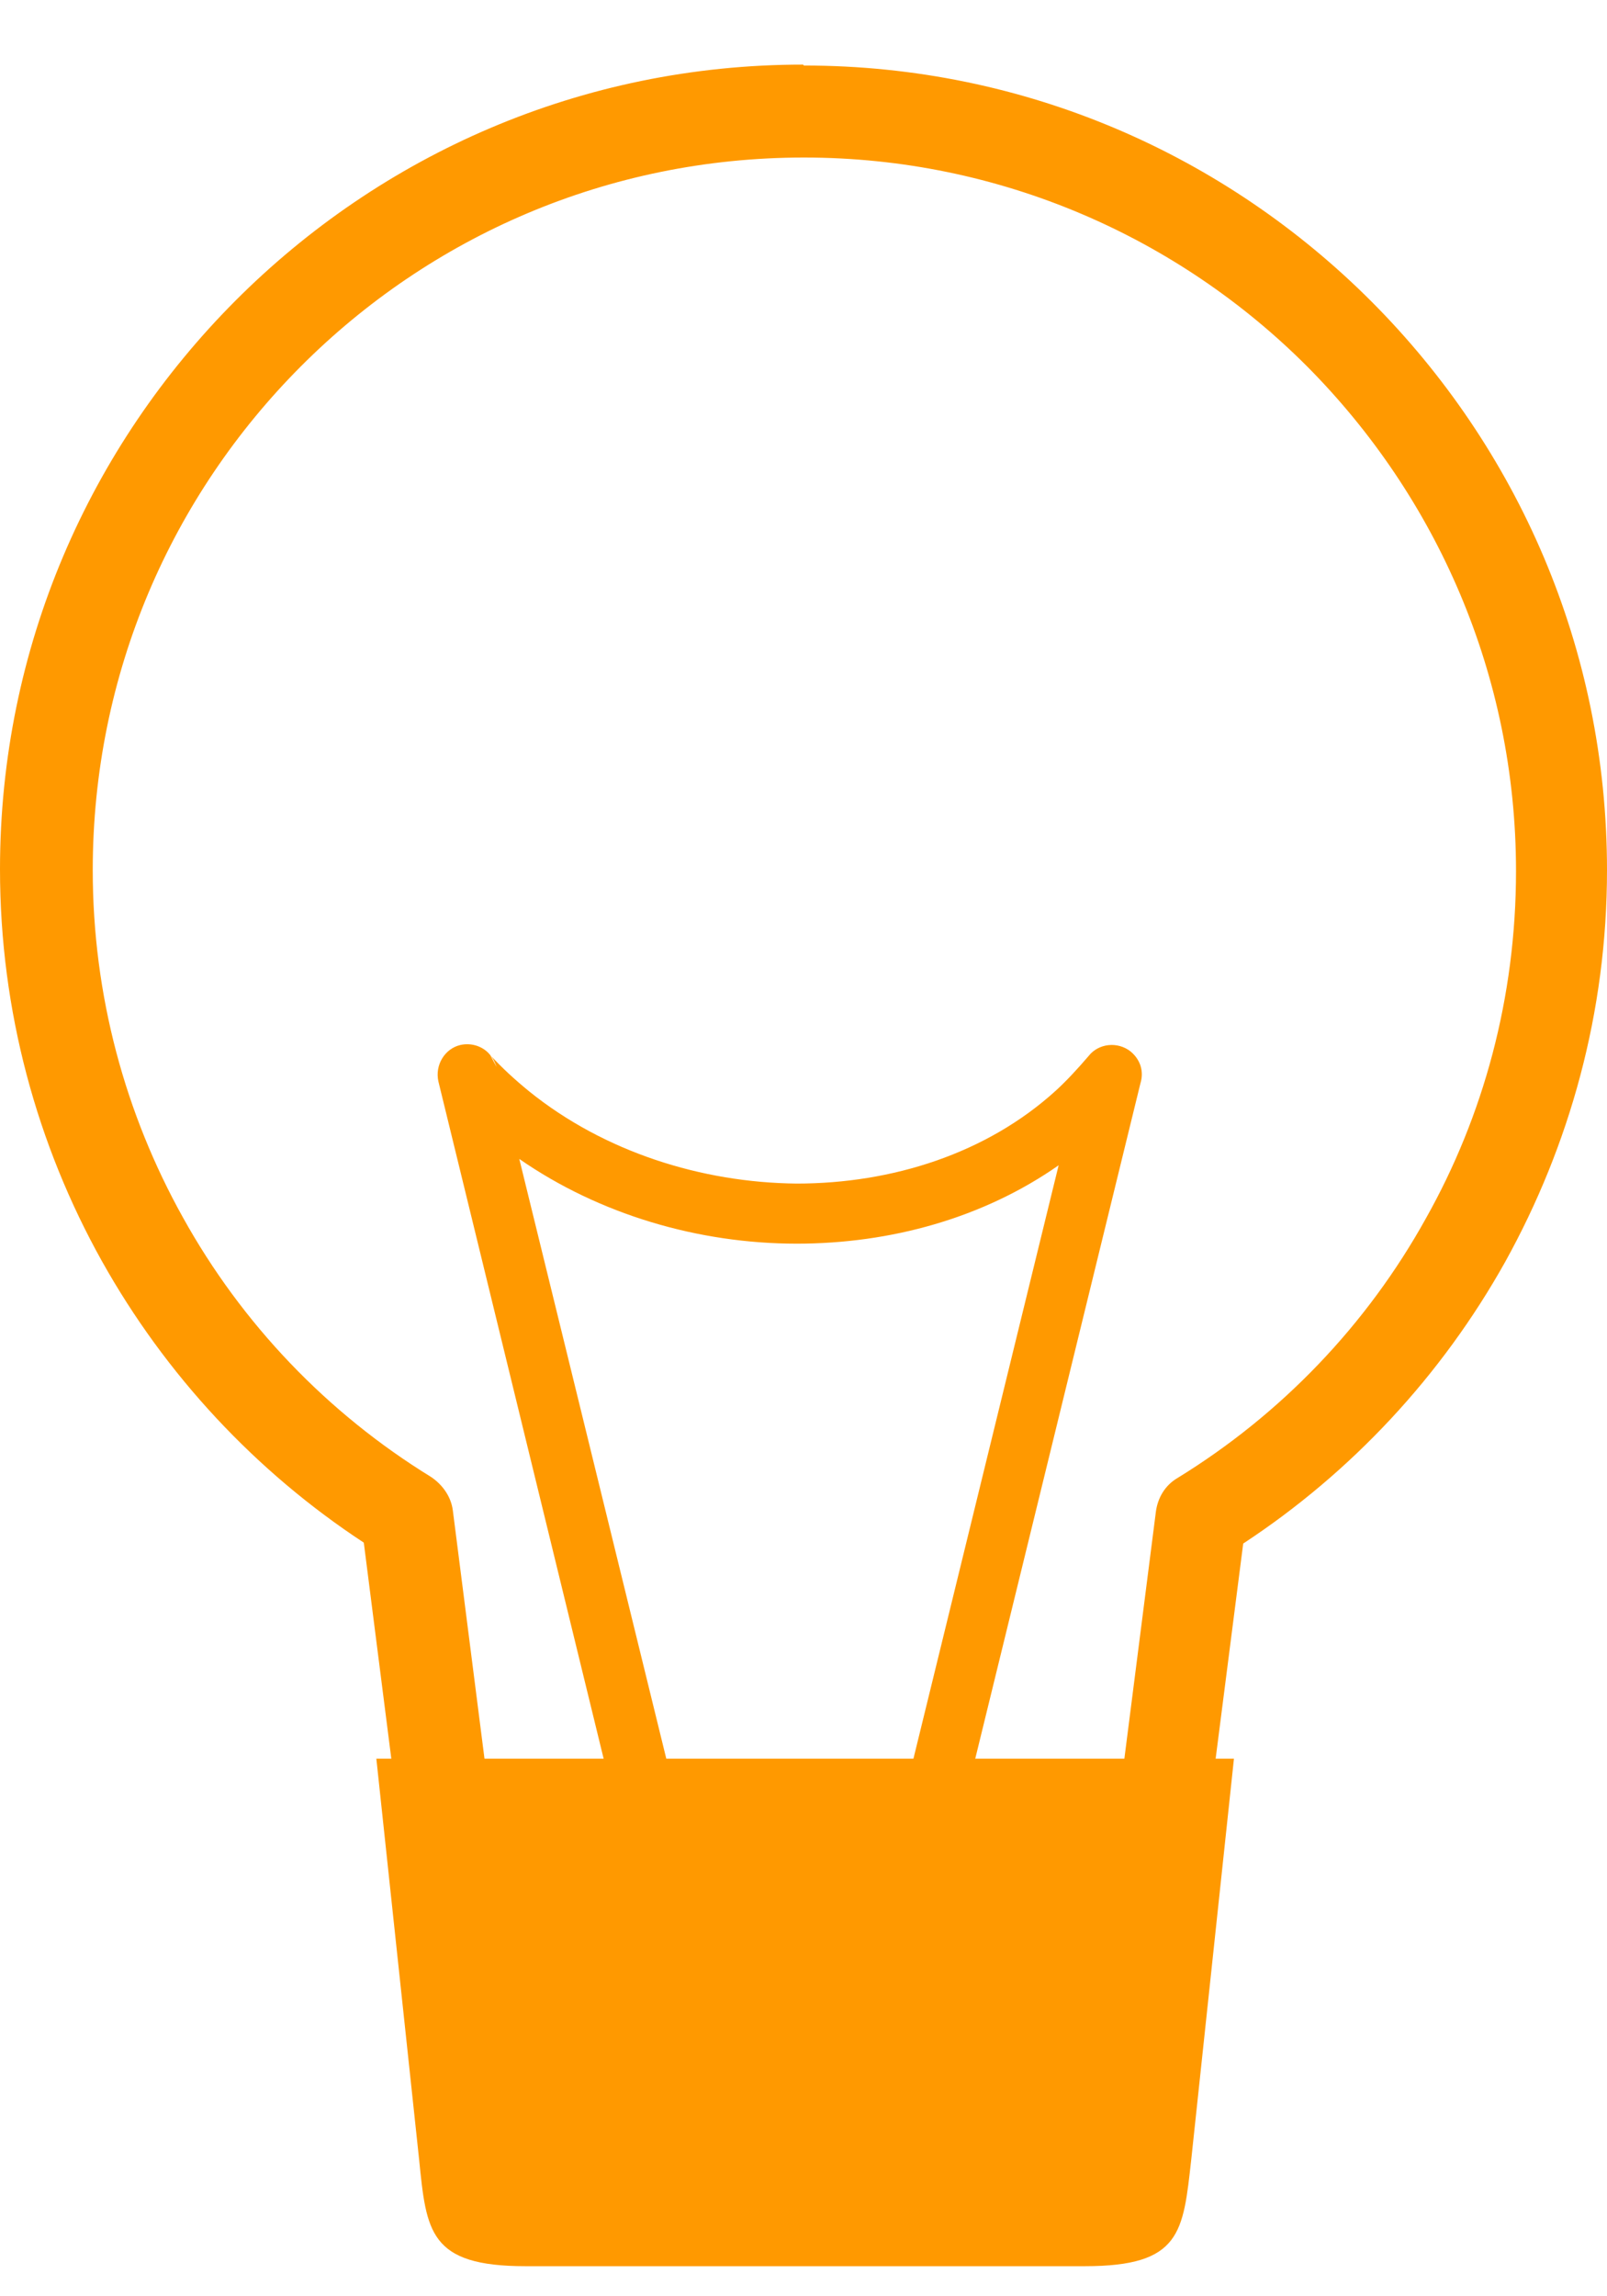
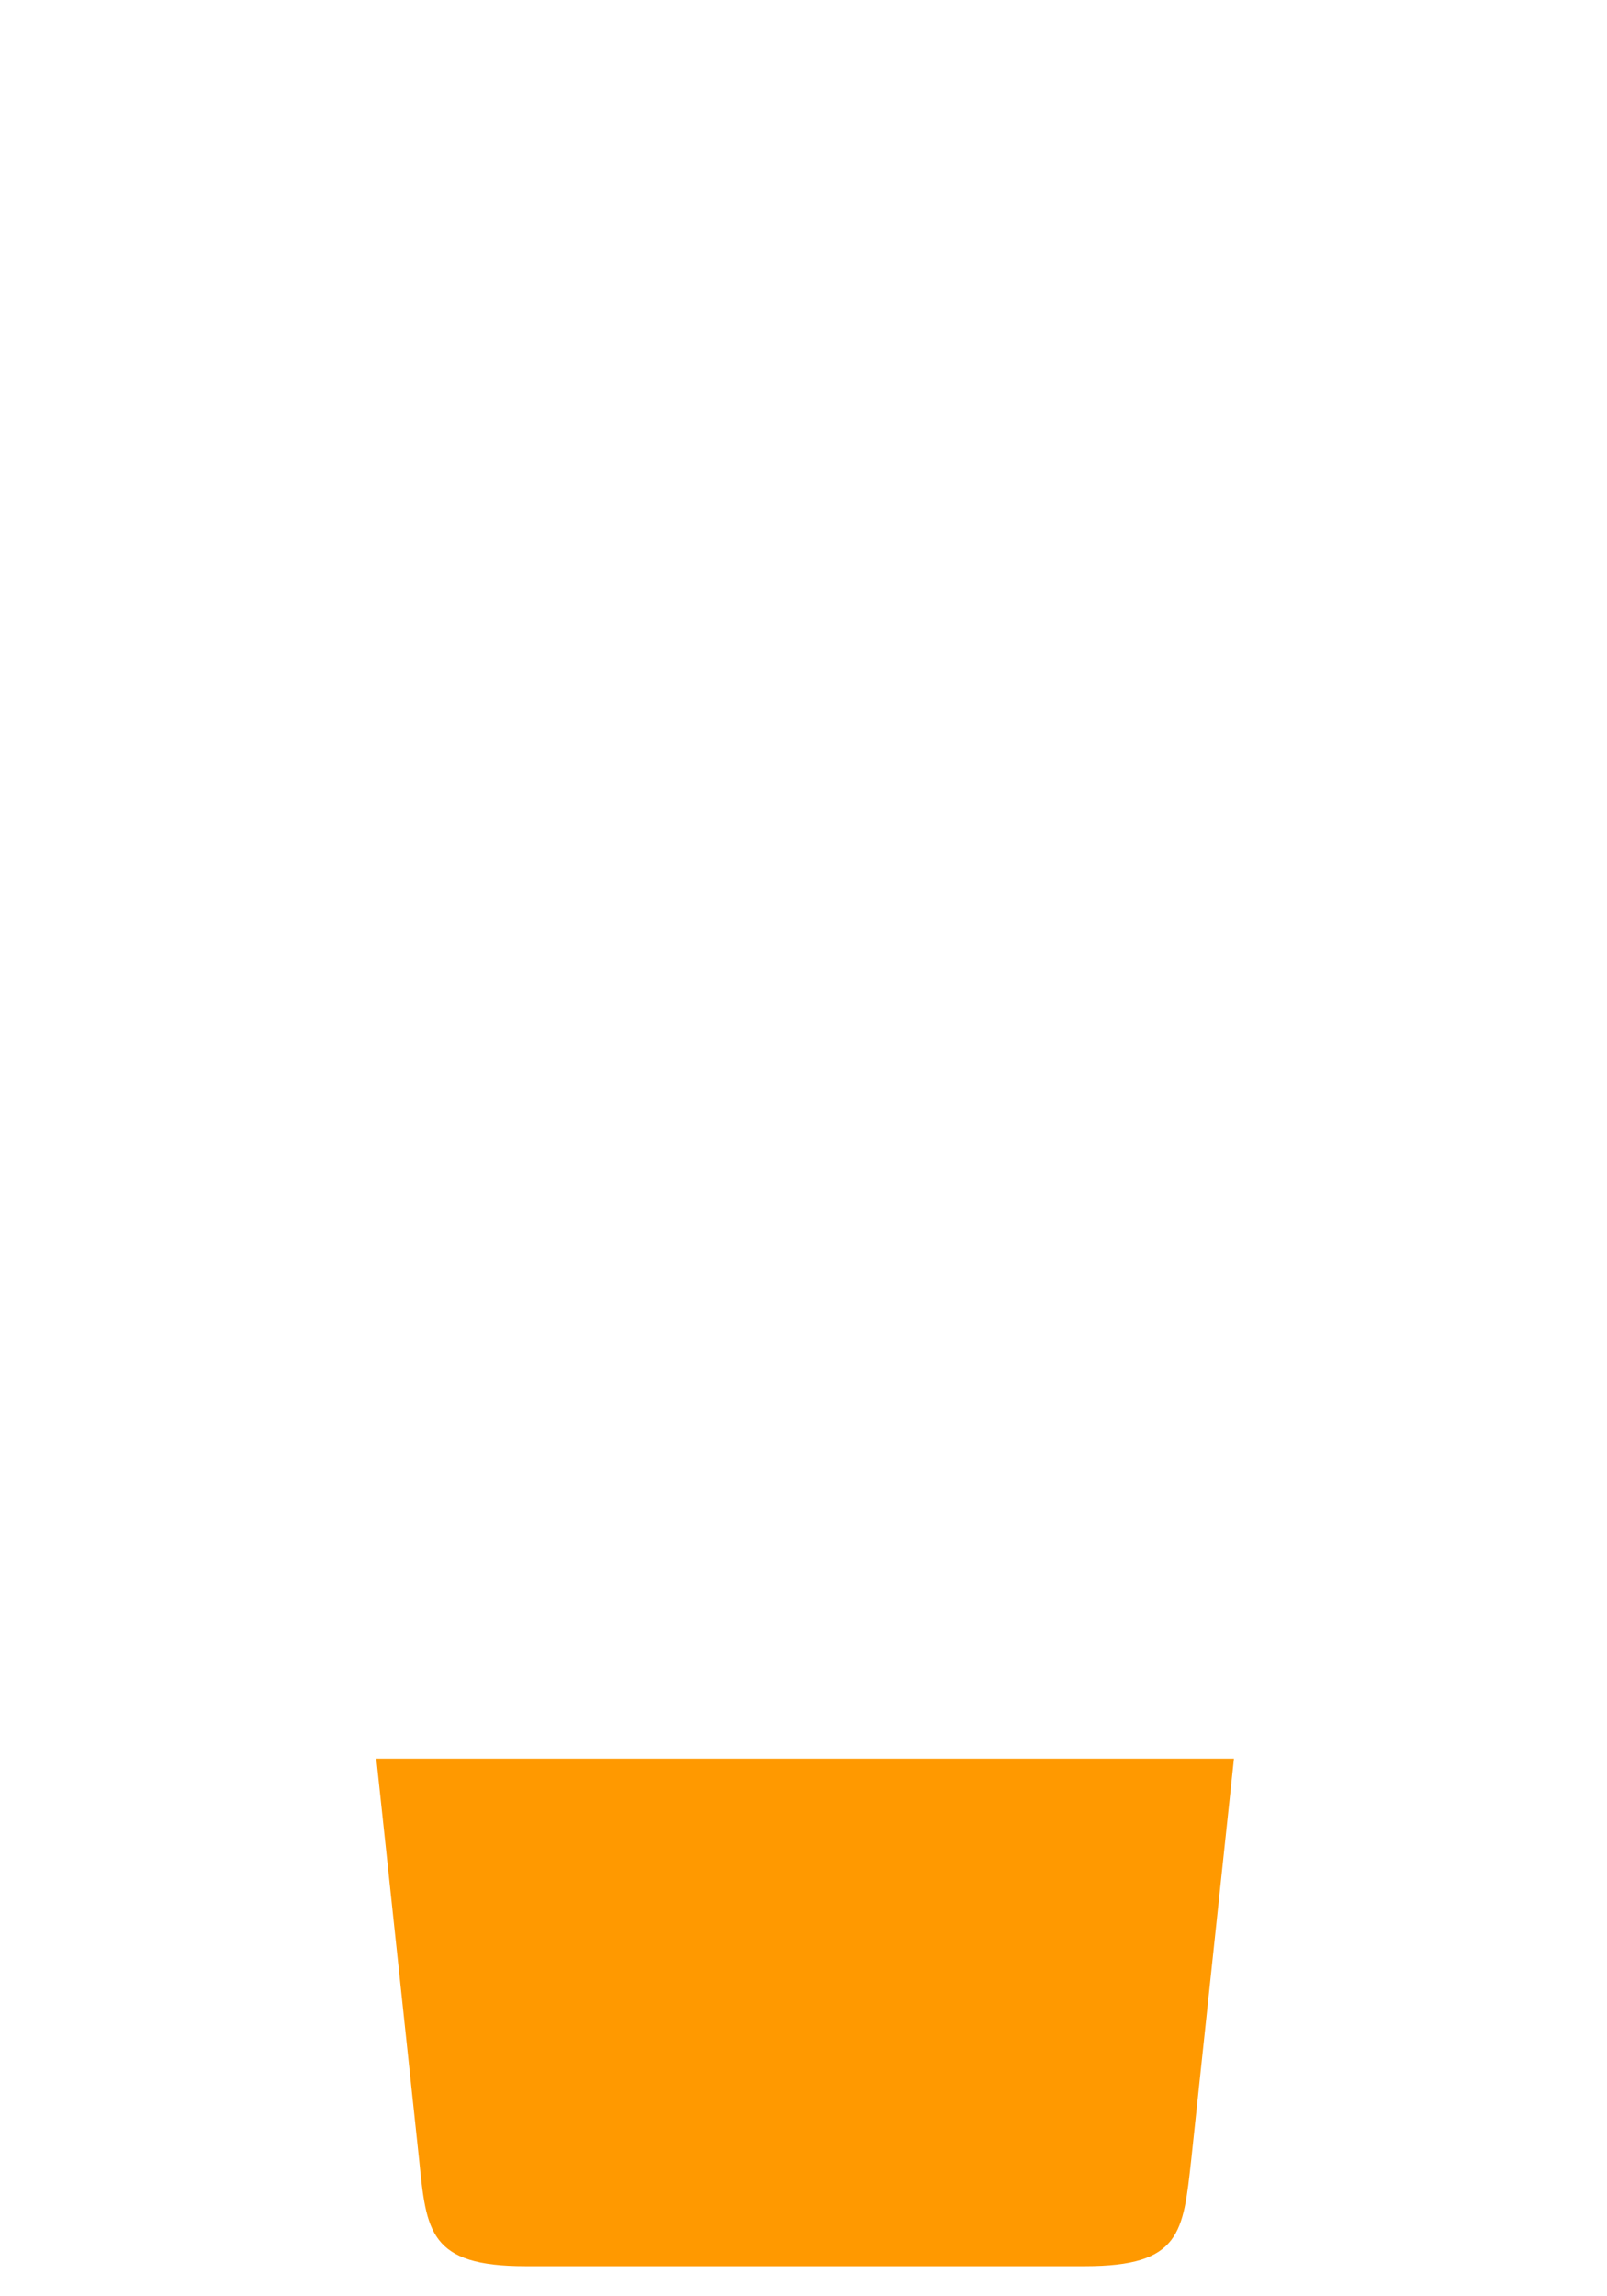
<svg xmlns="http://www.w3.org/2000/svg" width="21" height="30" viewBox="0 0 21 30" fill="#ff9900">
-   <path fill-rule="evenodd" clip-rule="evenodd" d="M10.506 0.856C13.406 0.856 16.02 2.034 17.922 3.939C19.823 5.844 21 8.463 21 11.368C21 13.225 20.513 14.963 19.669 16.487C18.837 17.975 17.66 19.237 16.246 20.166L15.236 28.047C15.2 28.344 14.939 28.57 14.642 28.57H6.358C6.037 28.57 5.764 28.308 5.752 27.987L4.754 20.154C3.34 19.225 2.163 17.963 1.331 16.475C0.487 14.963 0 13.213 0 11.356C0 8.451 1.177 5.832 3.078 3.927C4.98 2.022 7.594 0.844 10.494 0.844L10.506 0.856ZM17.078 4.784C15.402 3.106 13.073 2.058 10.506 2.058C7.939 2.058 5.621 3.094 3.934 4.784C2.246 6.475 1.212 8.796 1.212 11.368C1.212 13.011 1.64 14.558 2.389 15.903C3.161 17.296 4.278 18.463 5.633 19.296C5.776 19.392 5.895 19.547 5.918 19.737L6.893 27.38H14.131L15.105 19.749C15.129 19.57 15.224 19.404 15.39 19.308C16.745 18.475 17.863 17.308 18.635 15.915C19.384 14.582 19.811 13.034 19.811 11.38C19.811 8.808 18.766 6.487 17.09 4.796L17.078 4.784Z" fill="#FF9900" />
-   <path fill-rule="evenodd" clip-rule="evenodd" d="M8.89 23.772C8.937 23.986 8.807 24.201 8.605 24.248C8.391 24.296 8.177 24.165 8.129 23.963L5.729 14.129C5.681 13.915 5.812 13.701 6.014 13.653C6.168 13.617 6.323 13.677 6.406 13.784C6.56 13.951 6.727 14.105 6.917 14.26C7.892 15.046 9.163 15.451 10.411 15.463C11.659 15.463 12.895 15.07 13.798 14.248C13.941 14.117 14.083 13.963 14.226 13.796C14.357 13.629 14.606 13.605 14.773 13.736C14.903 13.843 14.951 13.998 14.903 14.153L12.503 23.963C12.455 24.177 12.241 24.308 12.027 24.248C11.813 24.201 11.683 23.986 11.742 23.772L13.834 15.224C12.847 15.915 11.635 16.248 10.411 16.248C9.128 16.248 7.832 15.867 6.786 15.141L8.902 23.772H8.89ZM6.406 13.784L6.489 13.939C6.489 13.939 6.453 13.832 6.406 13.784Z" fill="#FF9900" />
  <path fill-rule="evenodd" clip-rule="evenodd" d="M4.895 22.976H16.125L15.567 28.214C15.46 29.166 15.436 29.607 14.176 29.607H6.867C5.608 29.607 5.572 29.154 5.477 28.214L4.918 22.976H4.895Z" fill="#FF9900" />
</svg>